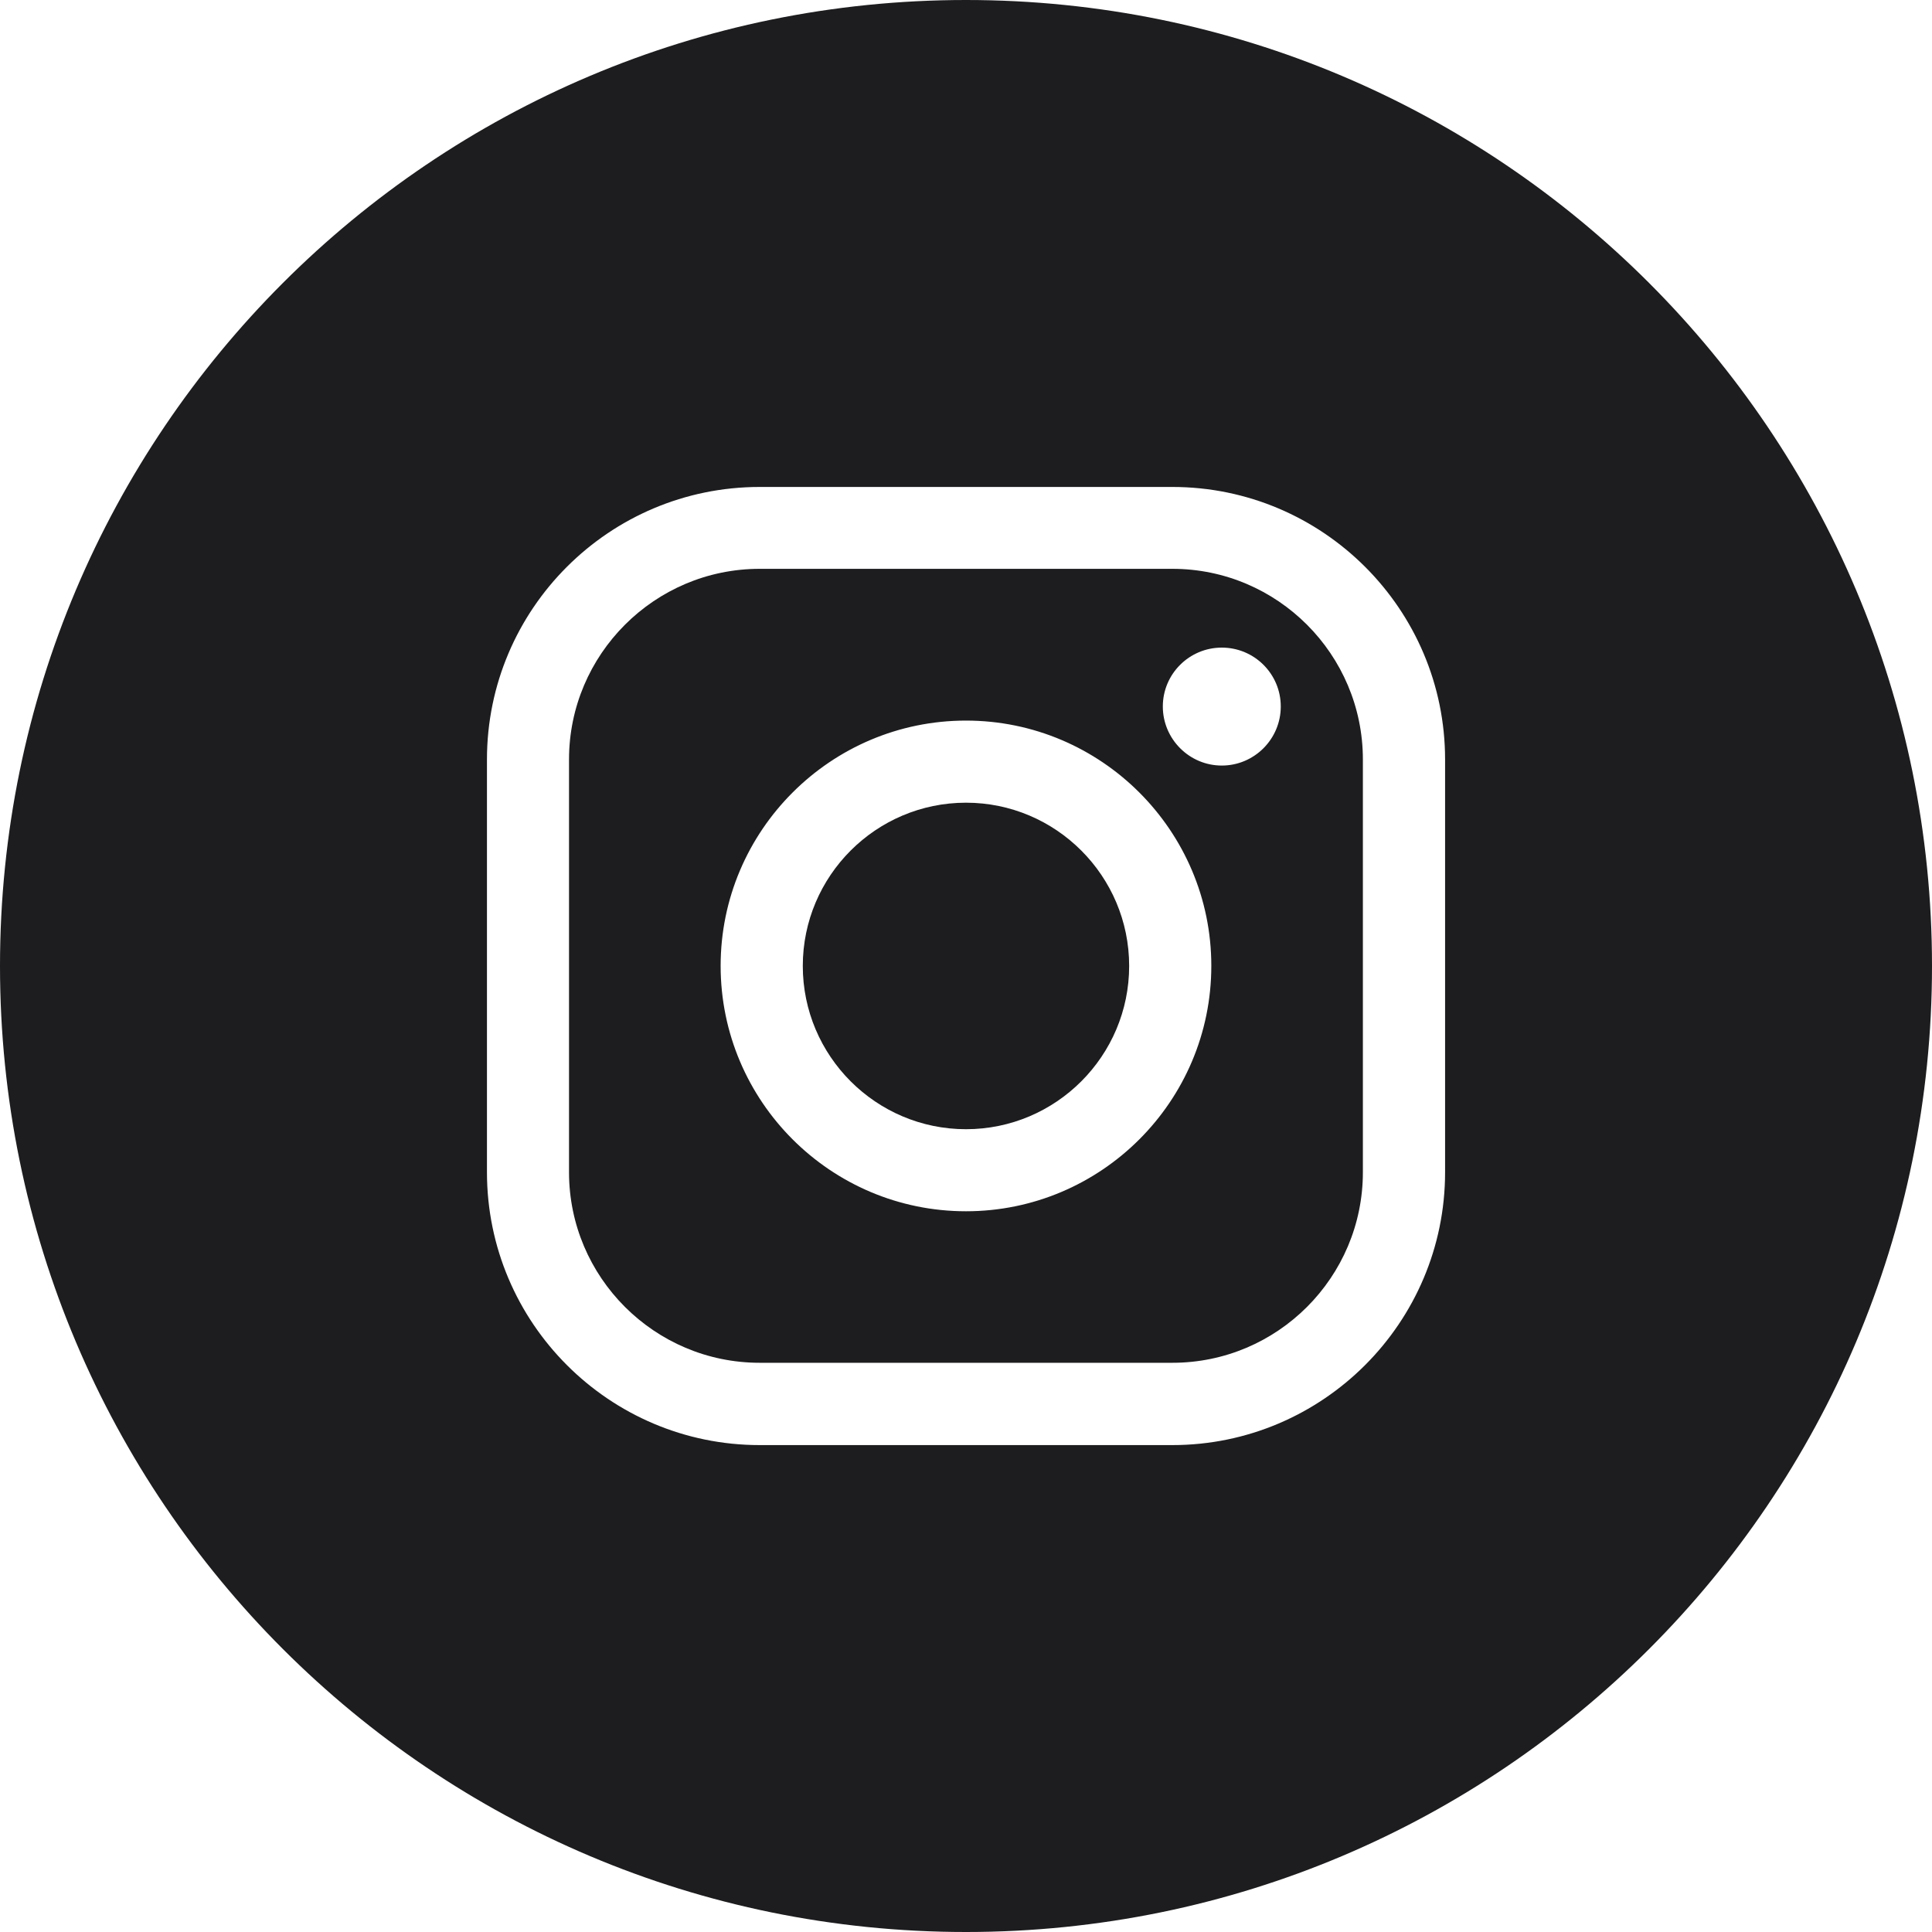
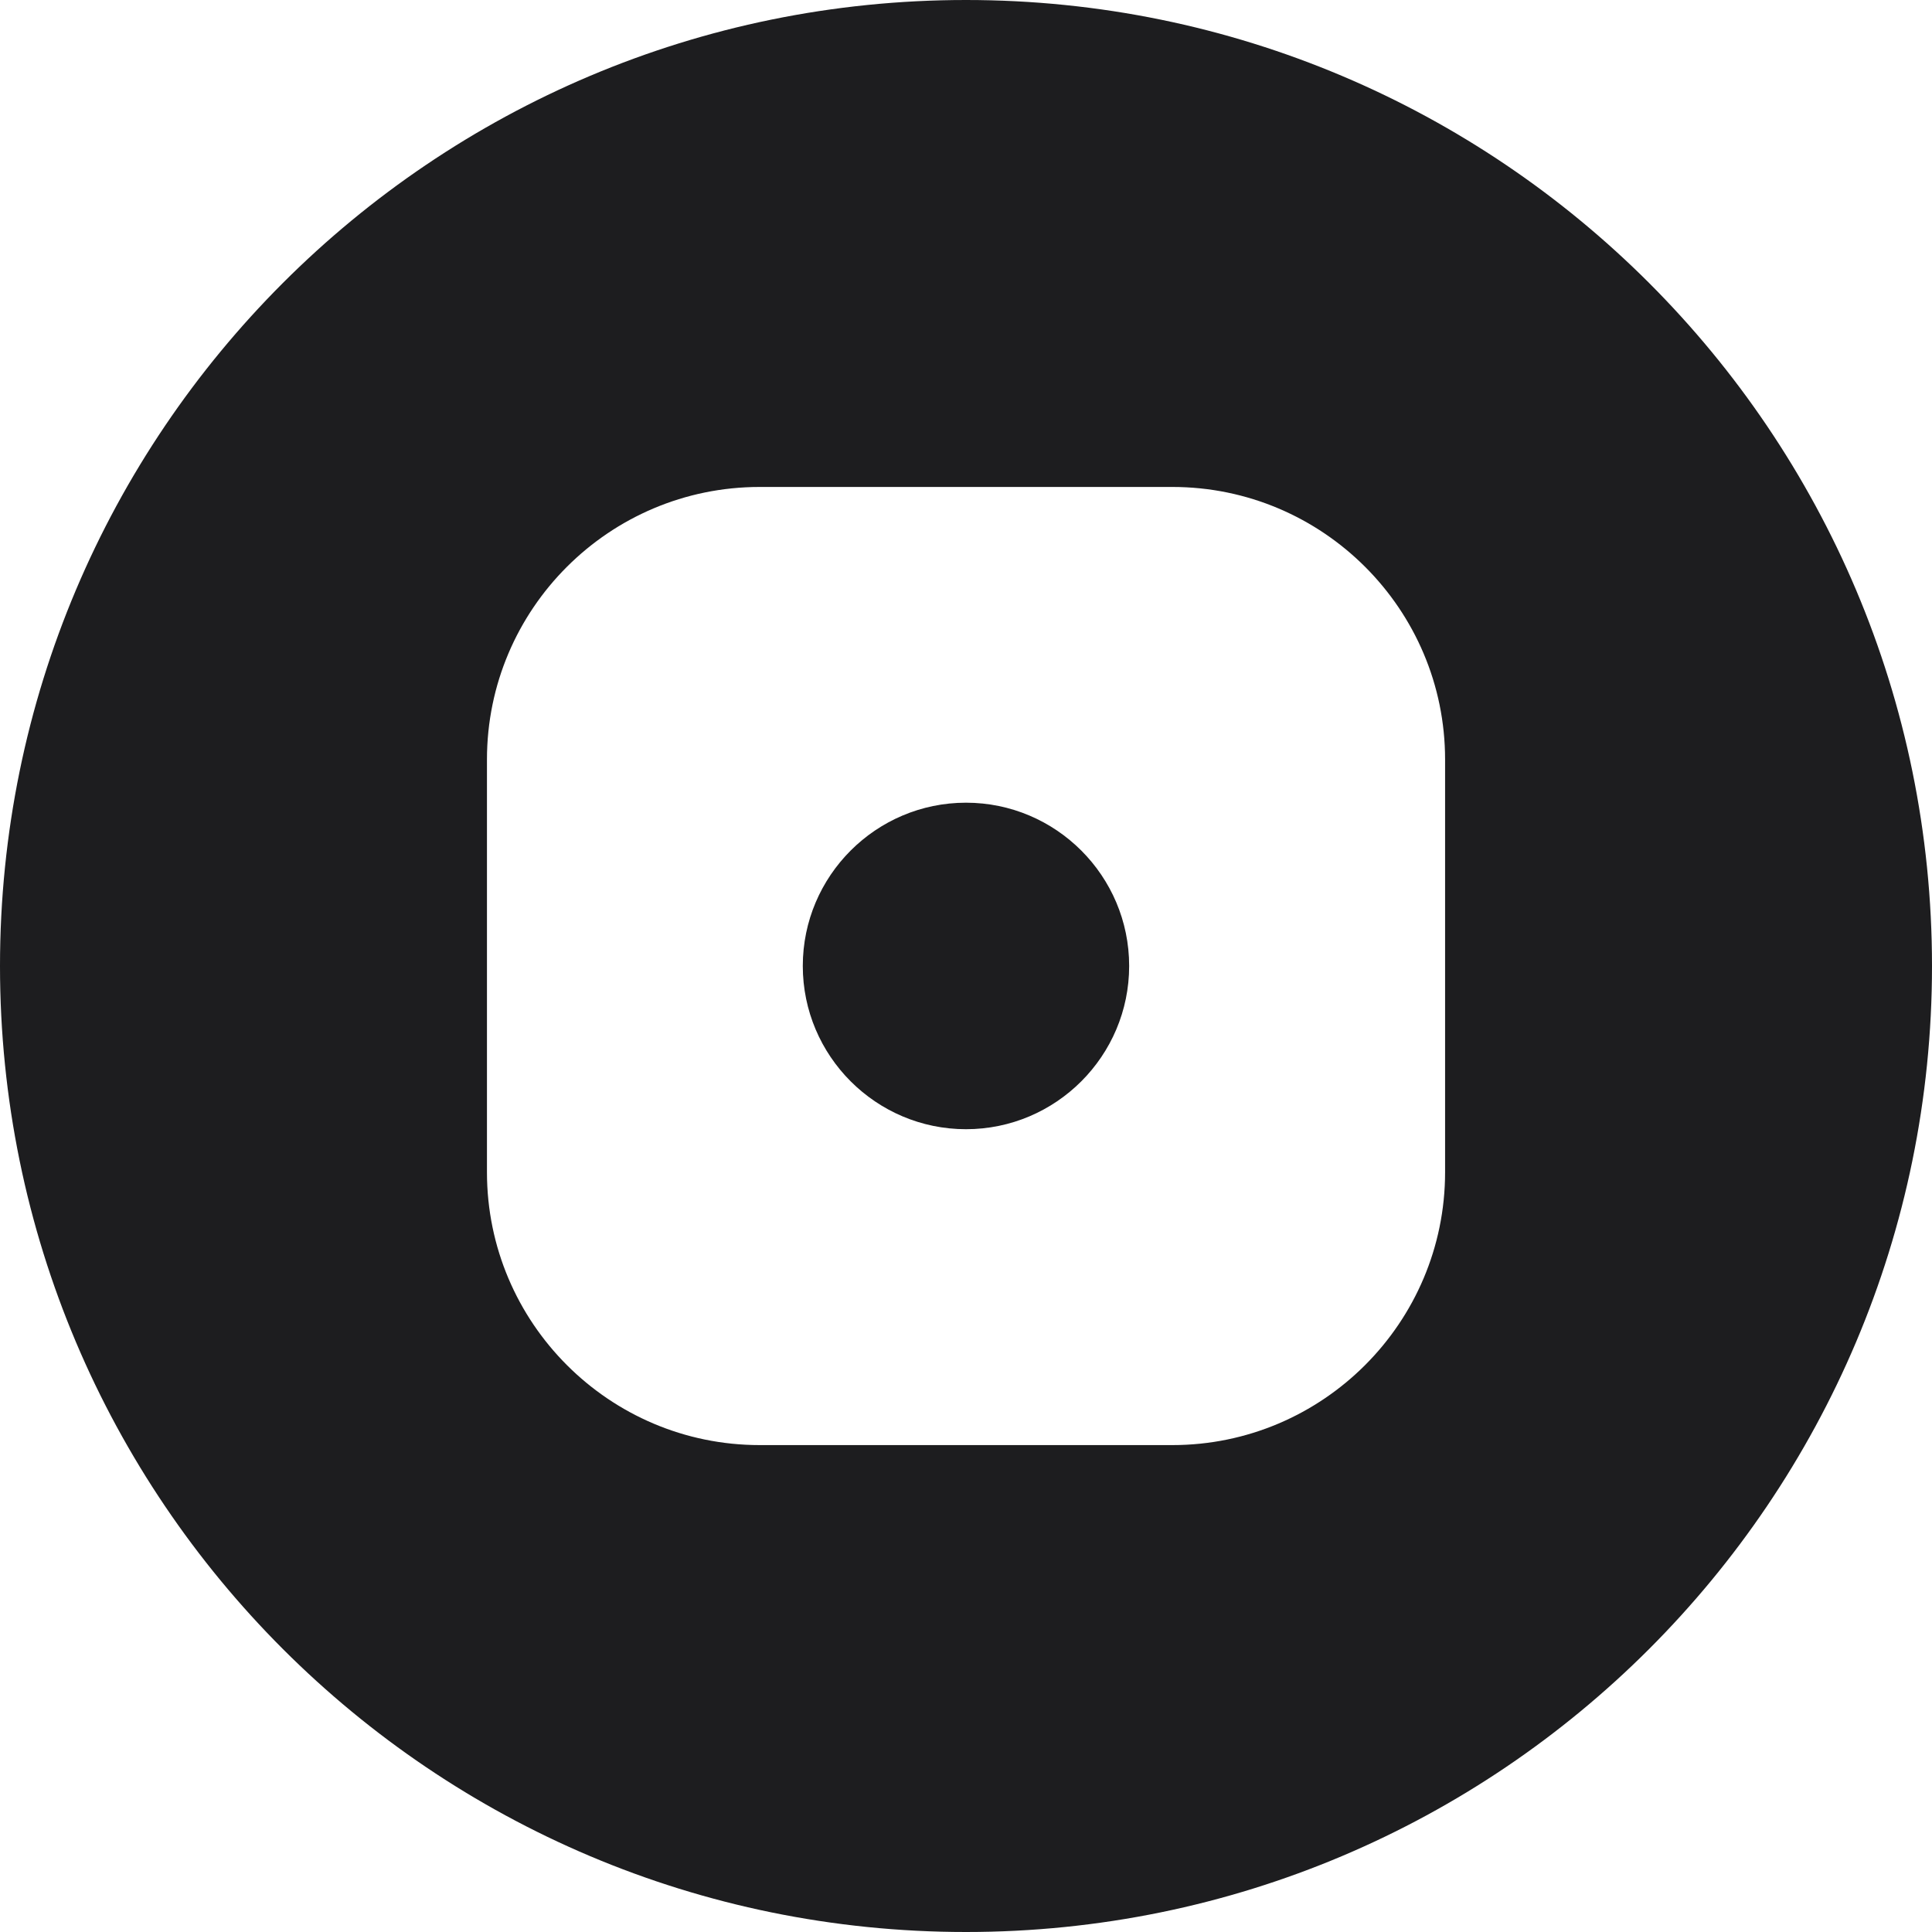
<svg xmlns="http://www.w3.org/2000/svg" width="40" height="40" viewBox="0 0 40 40" fill="none">
-   <path d="M15.728 28.215H24.273C26.448 28.215 28.217 26.445 28.217 24.27V15.724C28.217 13.549 26.448 11.777 24.273 11.777H15.728C13.552 11.777 11.781 13.549 11.781 15.724V24.27C11.781 26.445 13.552 28.215 15.728 28.215ZM25.296 13.408C25.97 13.408 26.517 13.953 26.517 14.627C26.517 15.3 25.97 15.85 25.296 15.85C24.623 15.85 24.075 15.3 24.075 14.627C24.075 13.953 24.623 13.408 25.296 13.408ZM20 14.919C22.799 14.919 25.079 17.198 25.079 19.997C25.079 22.801 22.799 25.078 20 25.078C17.199 25.078 14.92 22.801 14.92 19.997C14.92 17.198 17.199 14.919 20 14.919Z" fill="#1D1D1F" />
  <path d="M20 23.379C21.862 23.379 23.378 21.862 23.378 19.999C23.378 18.135 21.862 16.619 20 16.619C18.137 16.619 16.621 18.135 16.621 19.999C16.621 21.862 18.137 23.379 20 23.379Z" fill="#1D1D1F" />
  <path d="M20 40C31.045 40 40 31.046 40 20C40 8.954 31.045 0 20 0C8.954 0 0 8.954 0 20C0 31.046 8.954 40 20 40ZM10.082 15.725C10.082 12.61 12.614 10.082 15.728 10.082H24.273C27.384 10.082 29.919 12.61 29.919 15.725V24.27C29.919 27.386 27.384 29.919 24.273 29.919H15.728C12.614 29.919 10.082 27.386 10.082 24.27V15.725Z" fill="#1D1D1F" />
</svg>